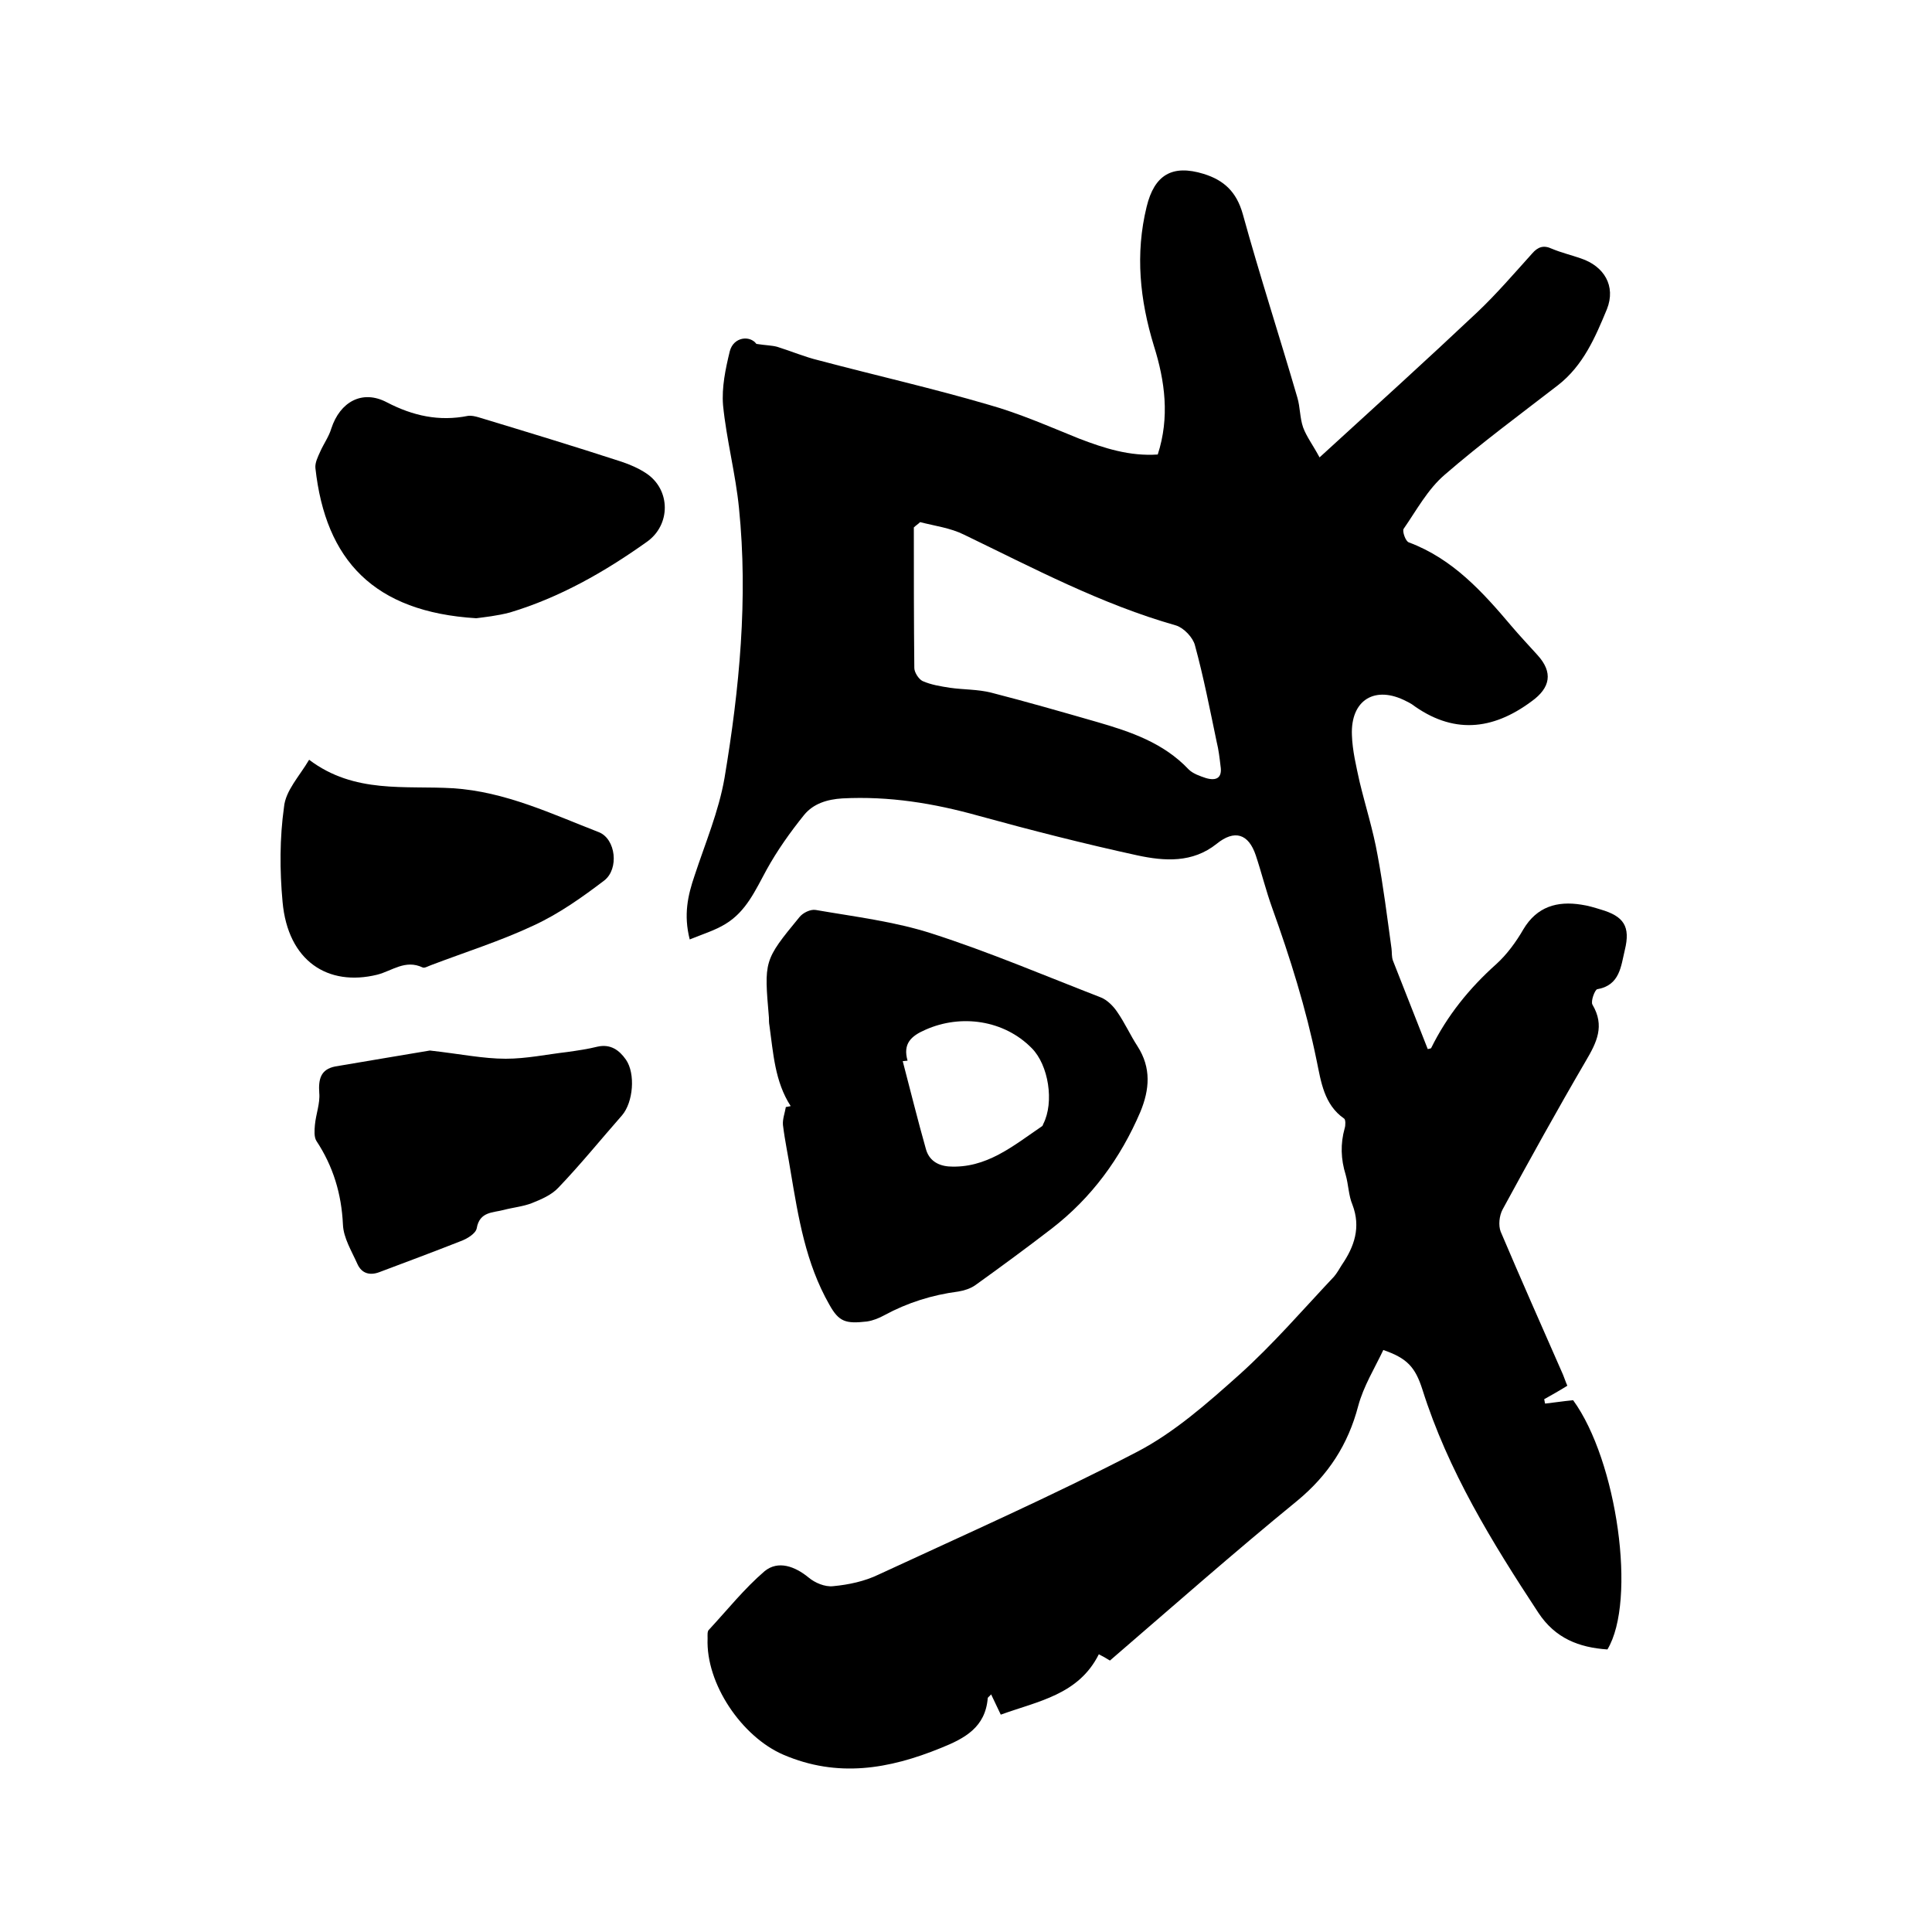
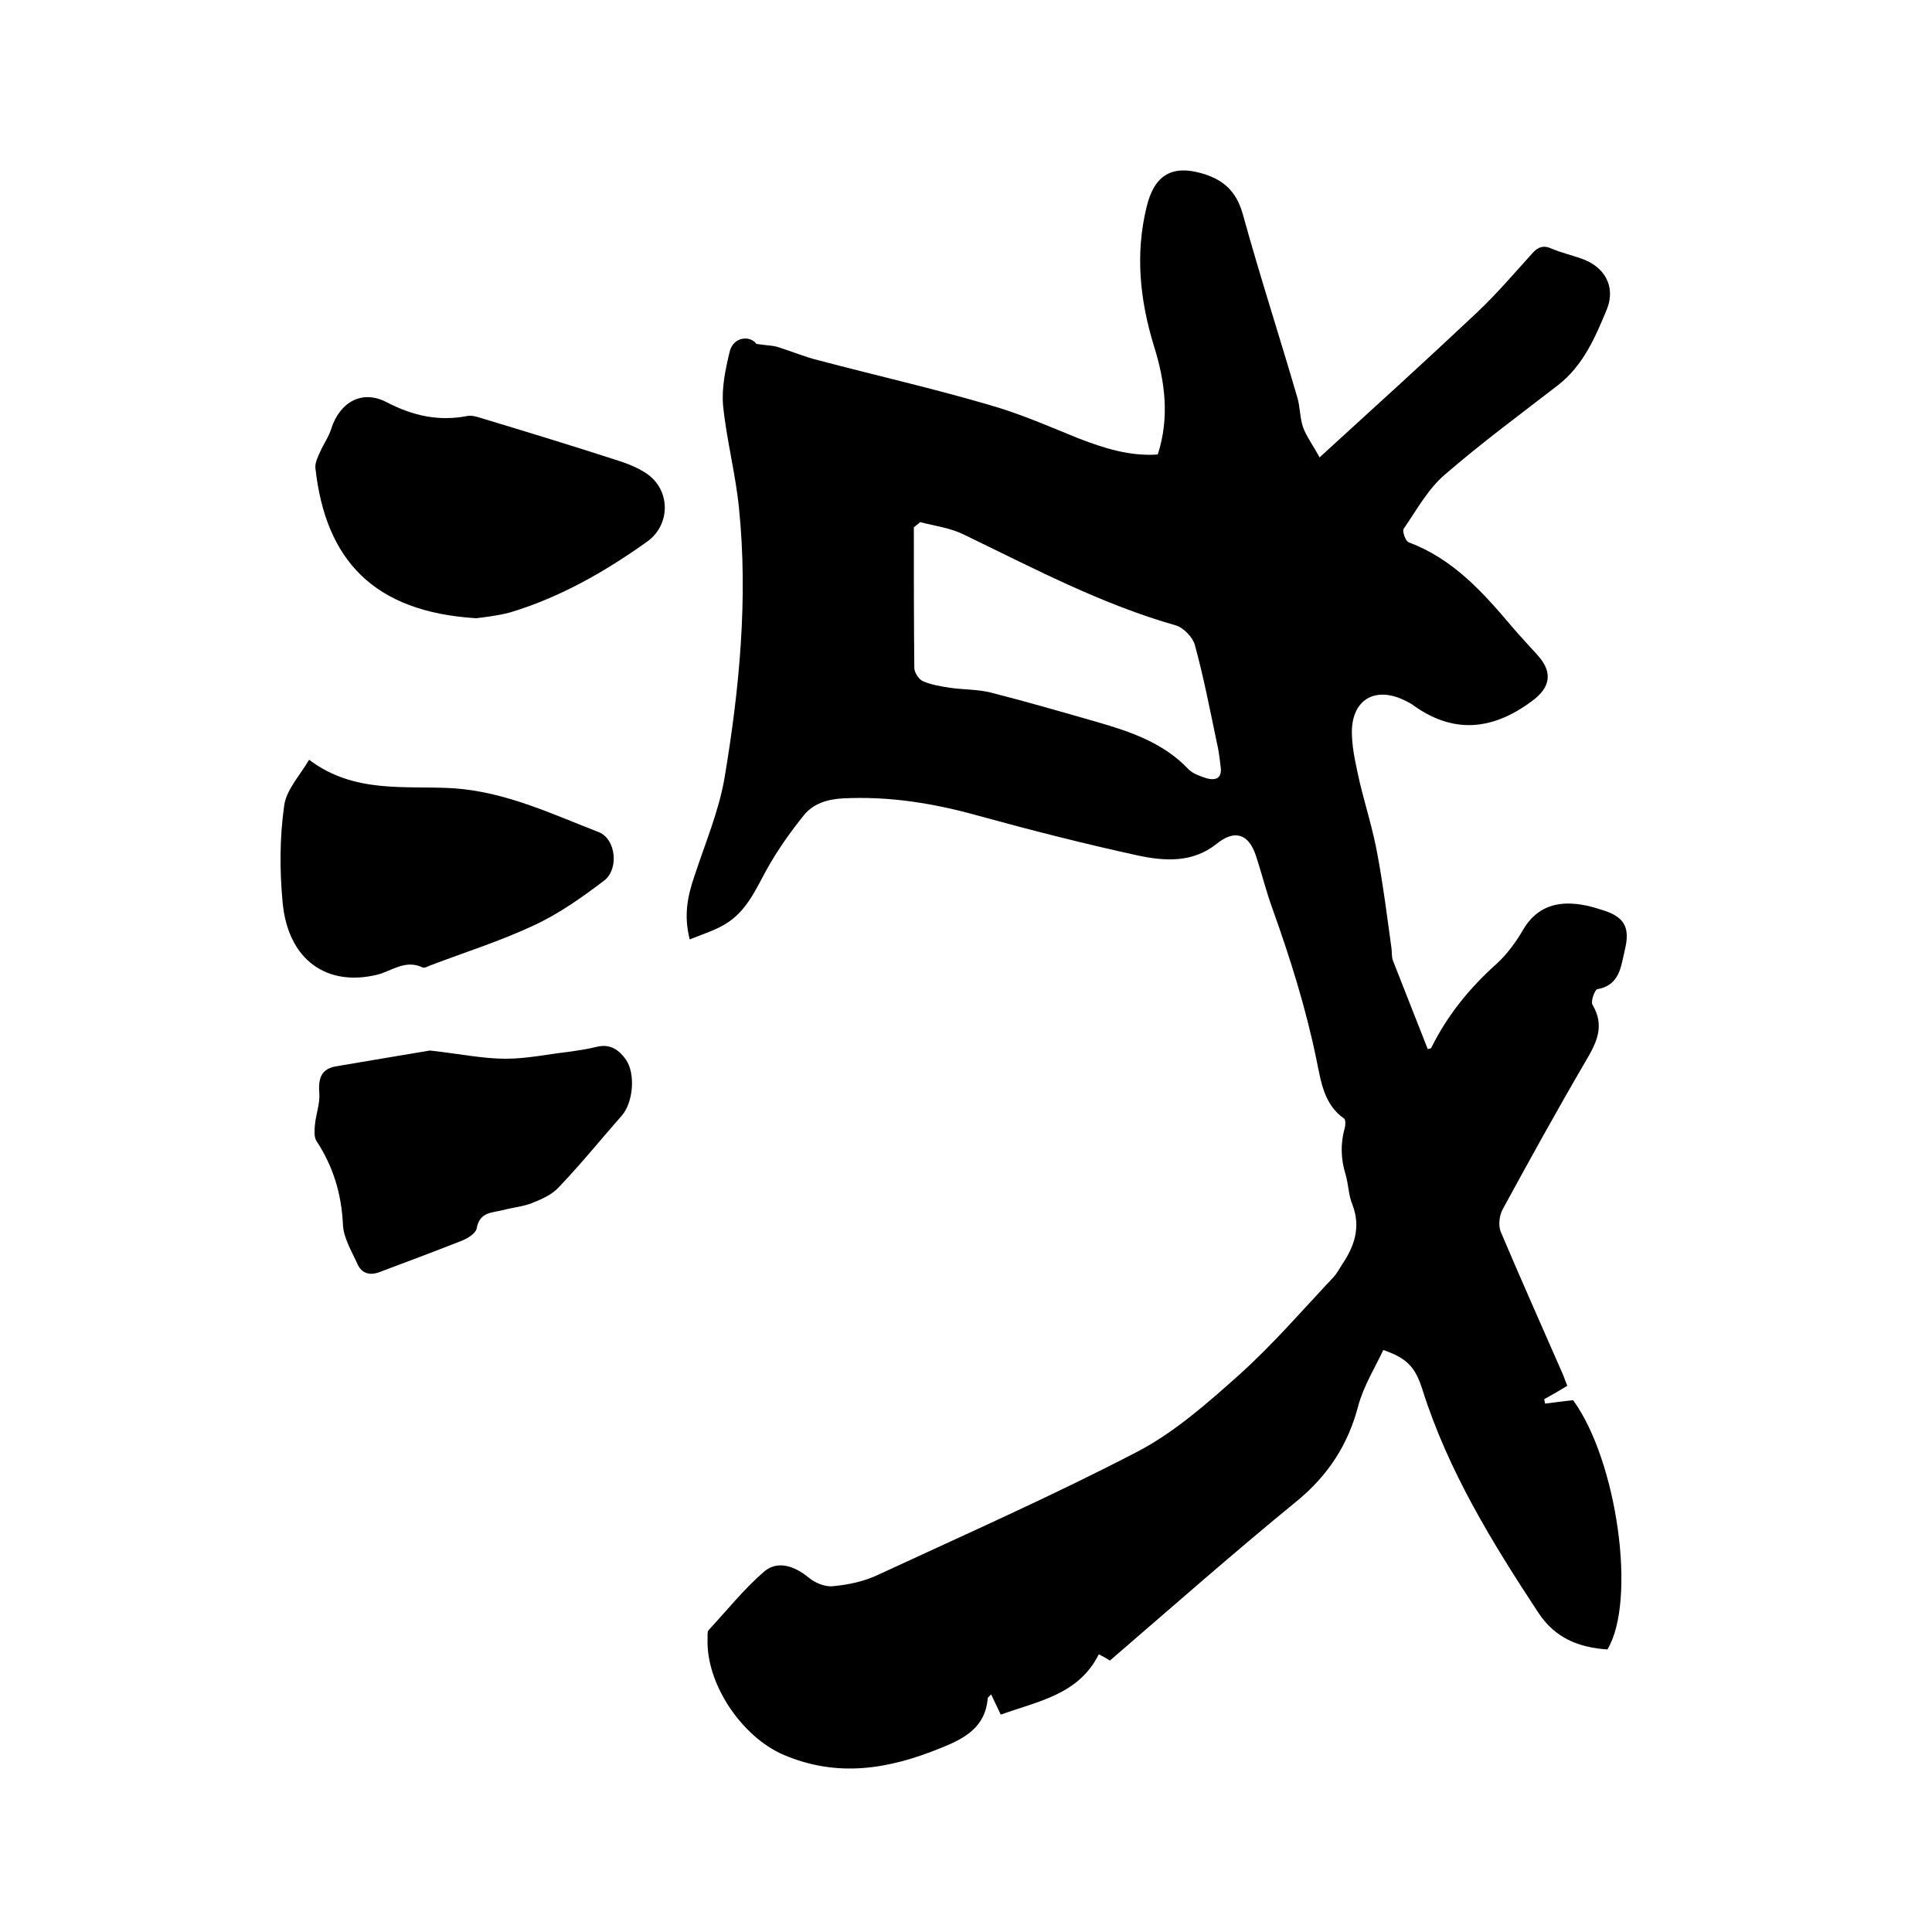
<svg xmlns="http://www.w3.org/2000/svg" enable-background="new 0 0 400 400" viewBox="0 0 400 400">
  <path d="m142.8 194.5c-1.3-5.1-.4-9.1 1-13.2 2.2-6.7 5-13.3 6.2-20.2 3.1-18.5 4.9-37.2 3-55.9-.7-7.1-2.6-14.2-3.3-21.3-.3-3.7.5-7.5 1.4-11.2.8-3 4.2-3.3 5.5-1.5 1.9.3 3.2.3 4.3.6 2.9.9 5.7 2.1 8.6 2.8 11.7 3.1 23.6 5.8 35.2 9.2 6.4 1.8 12.5 4.5 18.7 7 5.2 2 10.5 3.7 16.3 3.3 2.5-7.7 1.5-15.2-.8-22.5-2.9-9.5-3.9-19-1.5-28.8 1.6-6.6 5.3-8.8 11.8-6.8 4.2 1.3 6.8 3.7 8.1 8.3 3.5 12.7 7.6 25.3 11.3 38 .6 2 .5 4.2 1.2 6.2.7 1.9 2 3.6 3.4 6.2 11.5-10.5 22.2-20.2 32.7-30.1 4-3.8 7.6-8 11.3-12.1 1.2-1.4 2.4-1.8 4.1-1 1.9.8 4 1.3 6 2 4.8 1.6 7.3 5.7 5.4 10.5-2.4 5.8-4.9 11.7-10.2 15.8-7.9 6.1-15.9 12-23.4 18.5-3.5 3-5.8 7.3-8.5 11.2-.3.5.4 2.6 1.1 2.8 9.1 3.4 15.3 10.3 21.3 17.4 1.7 2 3.5 3.9 5.3 5.9 3.3 3.6 2.7 6.8-1.2 9.6-8.2 6.1-16.4 6.8-24.8.6-.3-.2-.7-.4-1.1-.6-6.5-3.4-11.6-.3-11.3 7 .1 3.2.9 6.5 1.6 9.7 1.2 5 2.8 10 3.7 15.1 1.2 6.4 2 12.9 2.9 19.4.1.8 0 1.7.3 2.5 2.4 6.1 4.8 12.2 7.2 18.3.4-.1.6-.1.7-.2 3.3-6.7 7.9-12.4 13.5-17.4 2.2-2 4.1-4.6 5.6-7.2 2.8-4.7 7-5.9 12-5.1 1.4.2 2.7.6 4 1 4.8 1.4 6.2 3.5 5 8.4-.8 3.3-1 7.3-5.7 8.1-.5.1-1.4 2.5-1 3.2 2.6 4.4.9 7.8-1.4 11.7-5.9 10.1-11.6 20.4-17.2 30.7-.7 1.3-.9 3.3-.4 4.6 4.2 9.9 8.6 19.8 12.9 29.6.3.7.5 1.4.9 2.3-1.6 1-3.2 1.9-4.8 2.8.1.3.1.6.2.9 1.8-.2 3.7-.5 5.8-.7 9.1 12.5 13.2 41.5 7.1 51.6-5.9-.4-10.8-2.3-14.3-7.6-9.6-14.6-18.7-29.4-24-46.2-1.5-4.7-3.2-6.5-8.1-8.2-1.8 3.8-4.1 7.5-5.2 11.6-2.1 8-6.2 14.3-12.6 19.6-13.1 10.7-25.8 21.9-38.8 33.1-.8-.5-1.5-.9-2.3-1.3-4.2 8.4-12.6 9.7-20.3 12.5-.7-1.5-1.3-2.7-2-4.2-.3.4-.7.6-.7.8-.5 6-4.7 8.3-9.7 10.3-10.8 4.4-21.4 6.2-32.6 1.4-8.6-3.7-16.1-14.7-15.7-24.1 0-.6-.1-1.5.3-1.8 3.8-4.1 7.3-8.5 11.5-12.1 2.8-2.3 6.3-1 9.1 1.3 1.3 1.1 3.4 2 5.1 1.8 3.2-.3 6.5-1 9.4-2.4 17.9-8.3 36-16.3 53.5-25.4 7.7-4 14.6-10.1 21.2-16 7-6.3 13.1-13.4 19.6-20.3.6-.7 1.1-1.6 1.6-2.4 2.6-3.8 4-7.8 2.2-12.5-.8-1.9-.8-4.1-1.4-6.2-1-3.2-1.1-6.4-.2-9.6.2-.6.2-1.8-.1-2-4.2-2.9-4.8-7.7-5.7-12-2.2-10.8-5.5-21.3-9.2-31.6-1.3-3.6-2.2-7.3-3.4-10.9-1.5-4.5-4.4-5.4-8.1-2.4-5 4-10.8 3.6-16.4 2.4-11-2.4-22-5.2-32.9-8.2-9.3-2.6-18.5-4.1-28.2-3.6-3.2.2-6 1.1-7.9 3.4-2.9 3.6-5.6 7.4-7.8 11.4-2.3 4.2-4.2 8.6-8.5 11.2-2.1 1.3-4.7 2.1-7.4 3.2zm47.7-86.4c-.4.4-.9.7-1.3 1.1 0 9.7 0 19.4.1 29.1 0 .9.9 2.3 1.7 2.7 1.8.8 3.8 1.1 5.7 1.4 2.8.4 5.7.3 8.5 1 7.4 1.9 14.7 4 22 6.1 6.9 2 13.7 4.3 18.9 9.8.9.9 2.4 1.4 3.6 1.8 2.1.6 3.4 0 3-2.5-.2-1.7-.4-3.4-.8-5-1.4-6.7-2.7-13.4-4.5-20-.4-1.6-2.3-3.6-3.9-4.1-15.5-4.4-29.6-11.9-43.9-18.8-2.8-1.4-6-1.8-9.1-2.6z" />
-   <path d="m163.7 229c-3.3-5.1-3.6-11-4.4-16.7-.1-.5-.1-1.1-.1-1.6-1-11.8-1.1-11.8 6.3-20.8.7-.9 2.3-1.7 3.4-1.5 8.1 1.4 16.4 2.4 24.1 4.9 11.8 3.8 23.3 8.7 34.9 13.2 1.3.5 2.6 1.8 3.4 3 1.6 2.3 2.7 4.8 4.2 7.1 2.9 4.5 2.5 9 .6 13.6-4.1 9.6-10.1 17.8-18.4 24.2-5.2 4-10.5 7.9-15.8 11.7-1 .7-2.3 1.1-3.5 1.3-5.4.7-10.5 2.3-15.3 4.9-1.1.6-2.3 1.1-3.6 1.3-4.4.5-5.8.1-7.8-3.5-4.9-8.6-6.4-18-8-27.5-.5-3.2-1.2-6.4-1.6-9.7-.1-1.2.4-2.5.6-3.7.4-.1.7-.1 1-.2zm24.2-9.4c-.3 0-.7.1-1 .1 1.6 6.1 3.1 12.2 4.8 18.2.6 2.2 2.3 3.4 4.7 3.6 7.8.5 13.4-4.3 19.3-8.3.2-.1.2-.3.3-.5 2.3-4.5 1.1-12.2-2.4-15.7-5.7-5.8-14.6-7.1-22-3.8-3 1.3-4.7 2.9-3.7 6.4z" />
  <path d="m98.6 128c-21.2-1.3-31.2-12-33.3-31.1-.1-1.1.5-2.3 1-3.4.7-1.6 1.8-3.1 2.3-4.8 1.8-5.5 6.4-8.1 11.5-5.4 5.4 2.8 10.8 4 16.8 2.8.7-.1 1.5.1 2.2.3 9.9 3 19.8 6 29.6 9.2 1.8.6 3.6 1.4 5.1 2.4 5.1 3.4 5.1 10.7.1 14.2-8.7 6.2-18 11.5-28.3 14.6-2.6.7-5.5 1-7 1.2z" />
  <path d="m64 157.3c9.4 7.1 19.9 5.3 29.8 5.9 10.8.7 20.4 5.3 30.2 9.1 3.5 1.4 4.2 7.6 1.1 10-4.6 3.5-9.4 6.9-14.6 9.3-6.8 3.2-14.1 5.5-21.2 8.2-.6.2-1.4.7-1.8.5-3.6-1.7-6.3.7-9.4 1.5-10.2 2.5-18.5-2.8-19.6-15.1-.6-6.5-.6-13.2.3-19.6.3-3.4 3.2-6.4 5.2-9.8z" />
  <path d="m89 217.5c6.3.7 11 1.7 15.7 1.7 4.3 0 8.5-.9 12.8-1.4 2.1-.3 4.2-.6 6.2-1.1 2.7-.6 4.5.7 5.9 2.7 2 2.9 1.5 8.8-.8 11.5-4.4 5-8.6 10.2-13.2 15-1.4 1.5-3.5 2.4-5.5 3.2-1.8.7-3.9.9-5.8 1.4-2.2.6-5 .3-5.6 3.8-.2 1.1-2 2.2-3.4 2.7-5.6 2.2-11.2 4.3-16.8 6.4-1.9.7-3.6.3-4.5-1.7-1.2-2.7-2.9-5.4-3-8.2-.3-6.3-2-12-5.5-17.3-.5-.8-.4-2.2-.3-3.3.2-2.2 1.1-4.5.9-6.6-.2-2.9.3-4.9 3.3-5.5 7.2-1.2 14.1-2.4 19.6-3.3z" />
</svg>